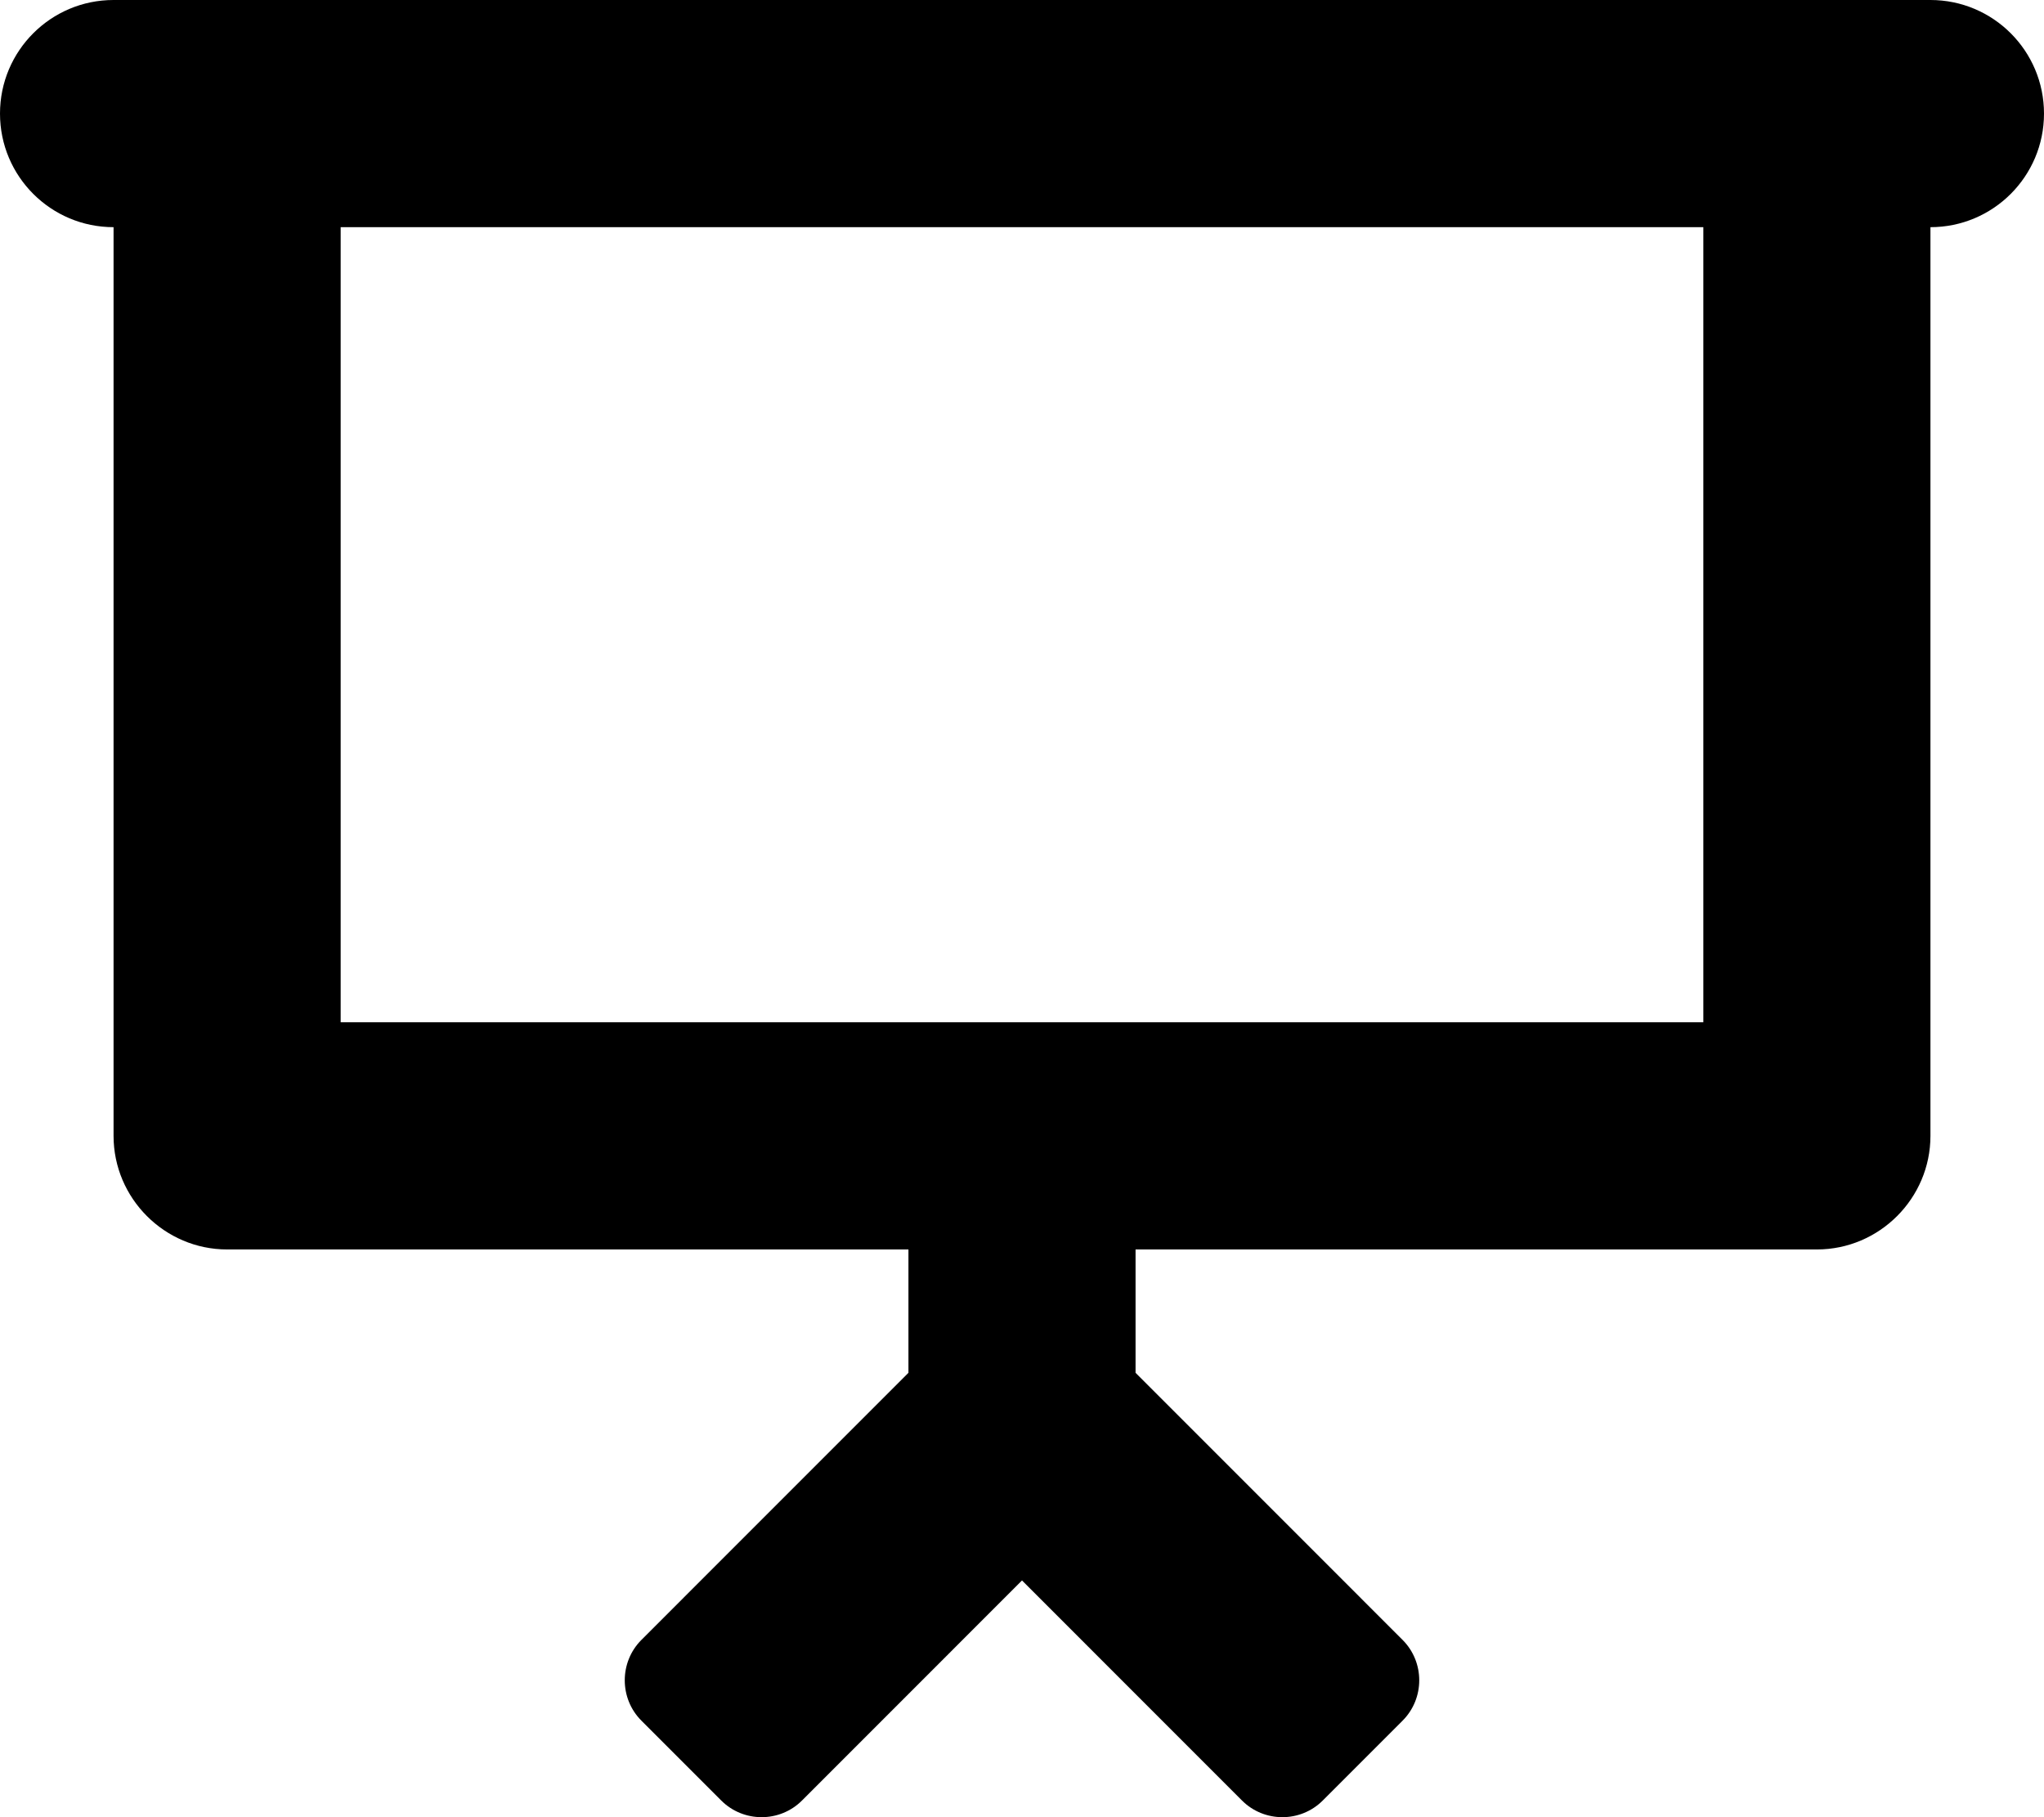
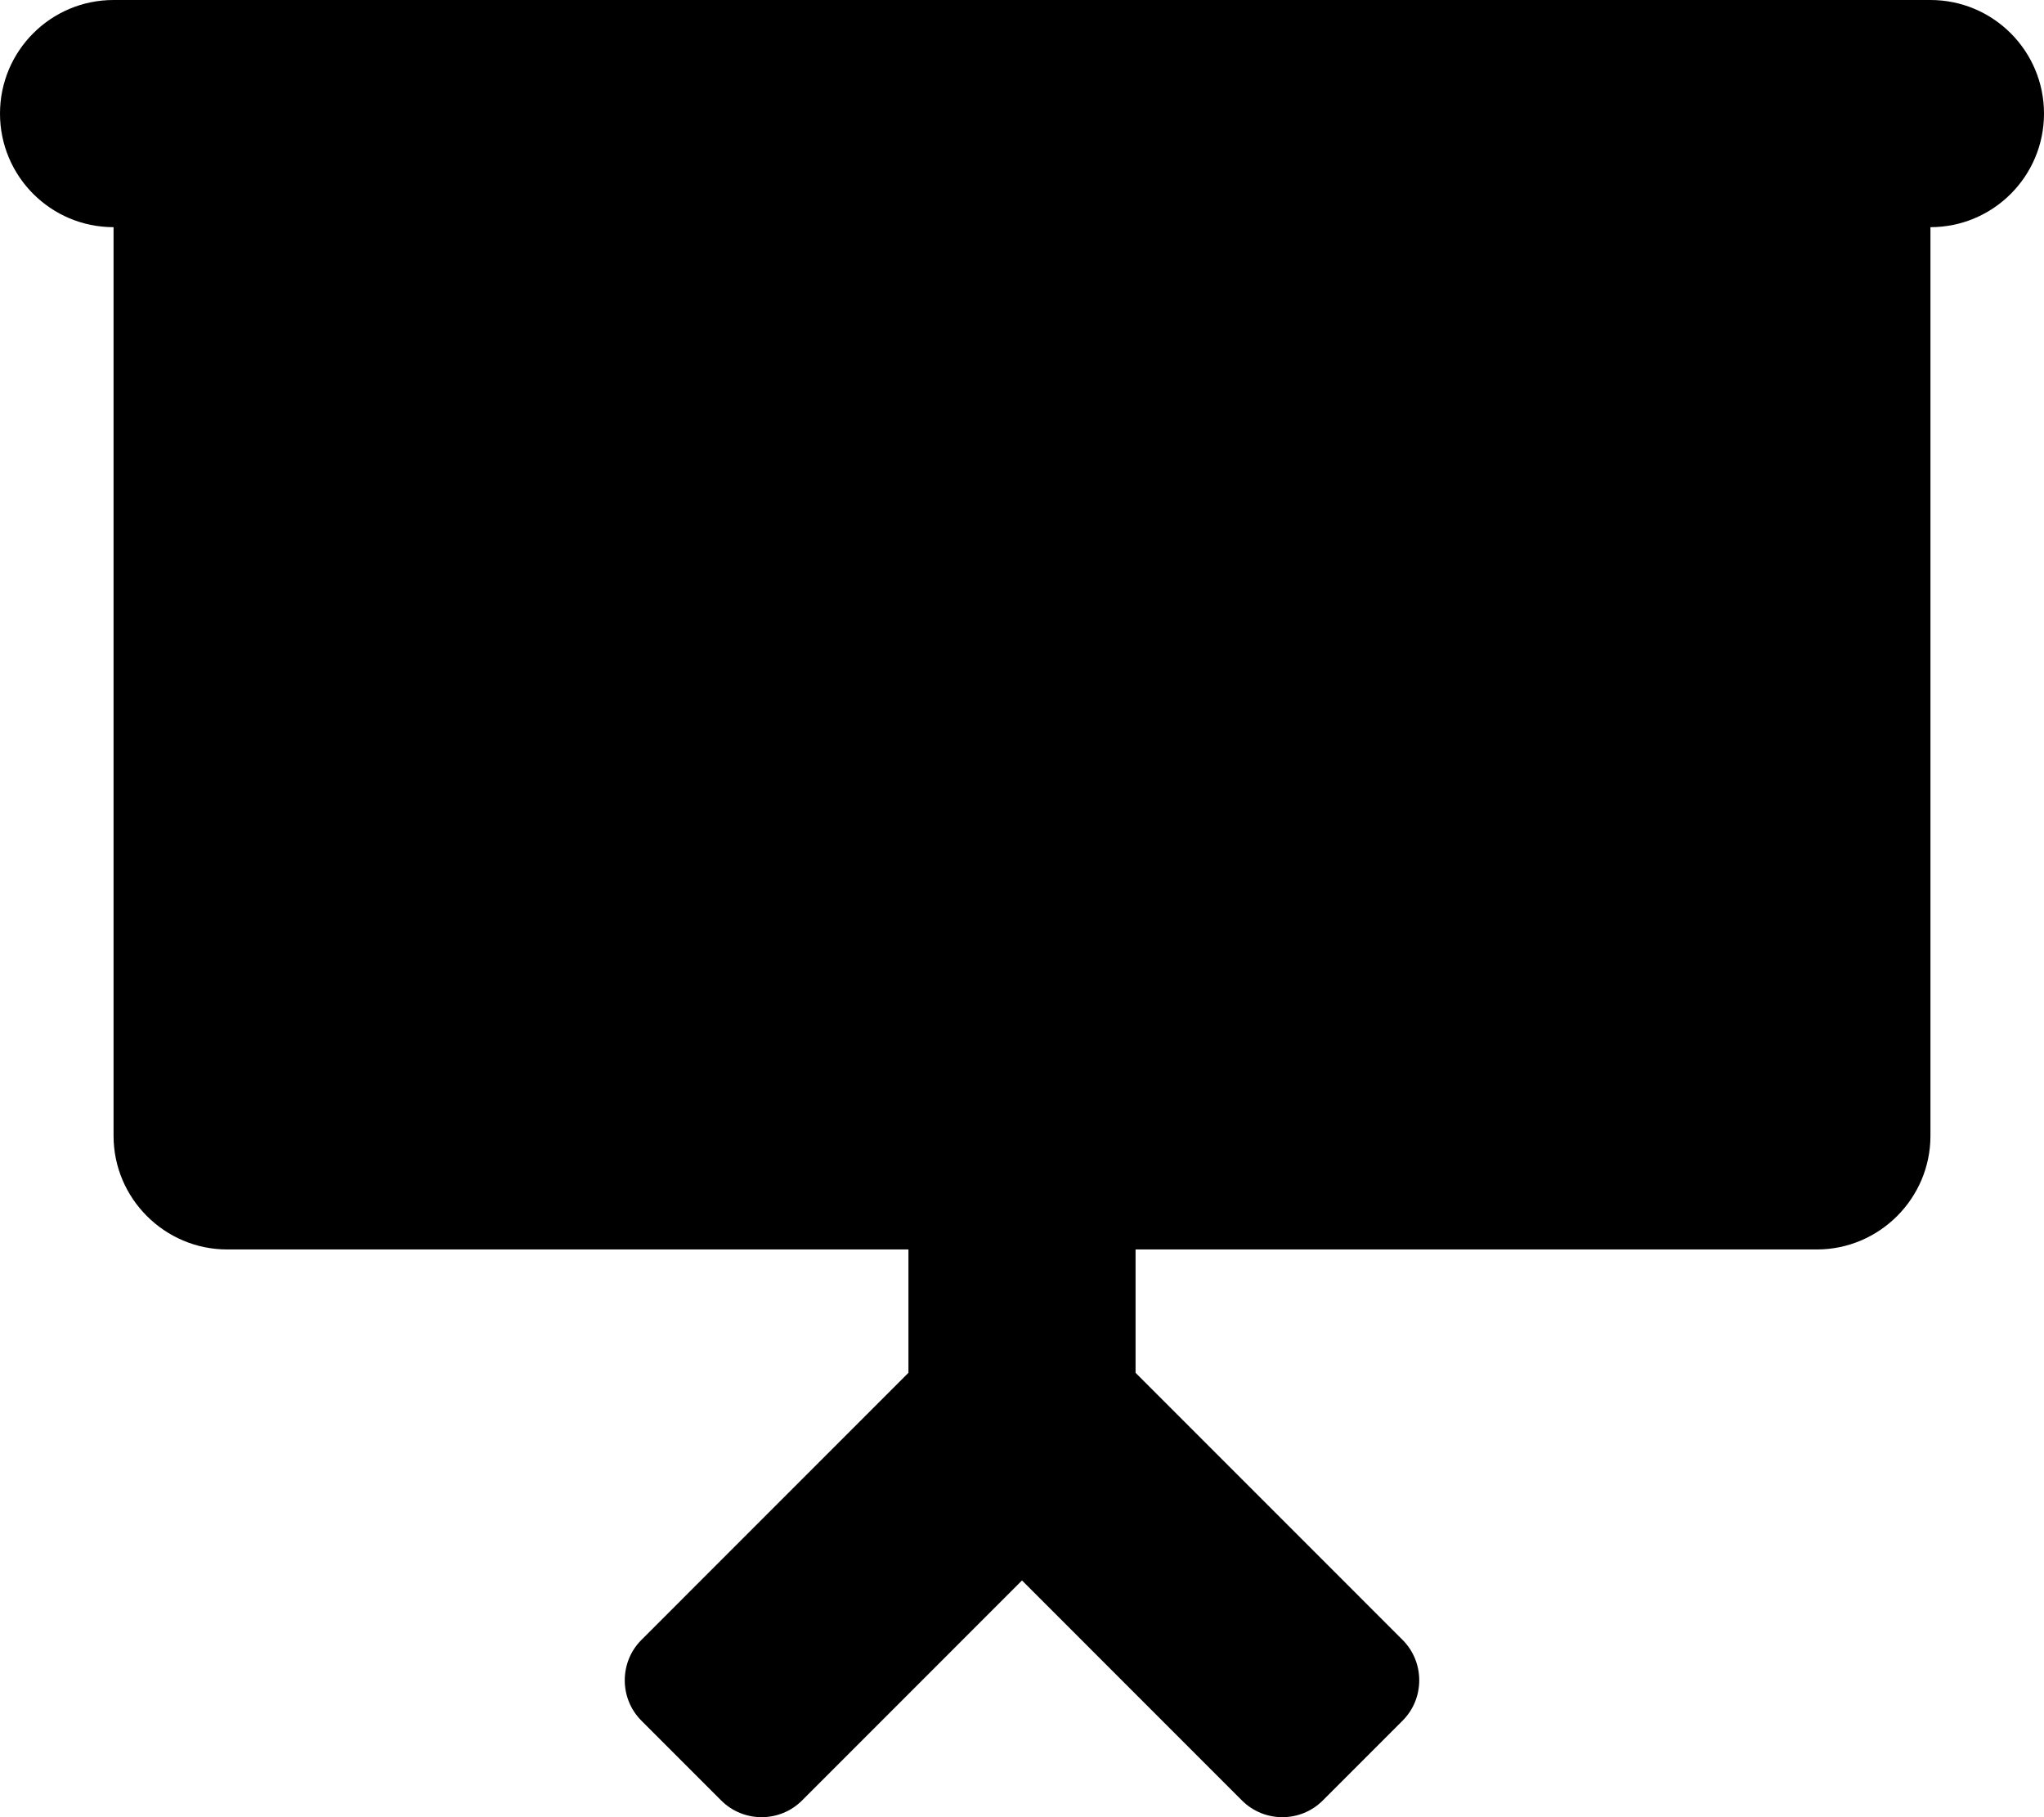
<svg xmlns="http://www.w3.org/2000/svg" viewBox="0 0 576 512">
-   <path d="M543.998 0H31.998C14.326 0 0 14.326 0 31.998V32.008C0 49.68 14.327 64.007 32 64.007H32V320.036C32 337.638 46.402 352.04 64.004 352.04H256V386.794L180.75 462.053C174.494 468.31 174.494 478.548 180.75 484.805L203.25 507.307C209.506 513.564 219.744 513.564 226 507.307L288 445.3L350 507.307C356.256 513.564 366.494 513.564 372.75 507.307L395.25 484.805C401.506 478.548 401.506 468.31 395.25 462.053L320 386.794V352.04H512C529.6 352.04 544 337.64 544 320.04V64.007H544C561.673 64.007 576 49.68 576 32.008V32.002C576 14.328 561.672 0 543.998 0ZM480 288.033H96V64.007H480V288.033Z" />
+   <path d="M543.998 0H31.998C14.326 0 0 14.326 0 31.998V32.008C0 49.68 14.327 64.007 32 64.007H32V320.036C32 337.638 46.402 352.04 64.004 352.04H256V386.794L180.75 462.053C174.494 468.31 174.494 478.548 180.75 484.805L203.25 507.307C209.506 513.564 219.744 513.564 226 507.307L288 445.3L350 507.307C356.256 513.564 366.494 513.564 372.75 507.307L395.25 484.805C401.506 478.548 401.506 468.31 395.25 462.053L320 386.794V352.04H512C529.6 352.04 544 337.64 544 320.04V64.007H544C561.673 64.007 576 49.68 576 32.008V32.002C576 14.328 561.672 0 543.998 0ZM480 288.033V64.007H480V288.033Z" />
</svg>